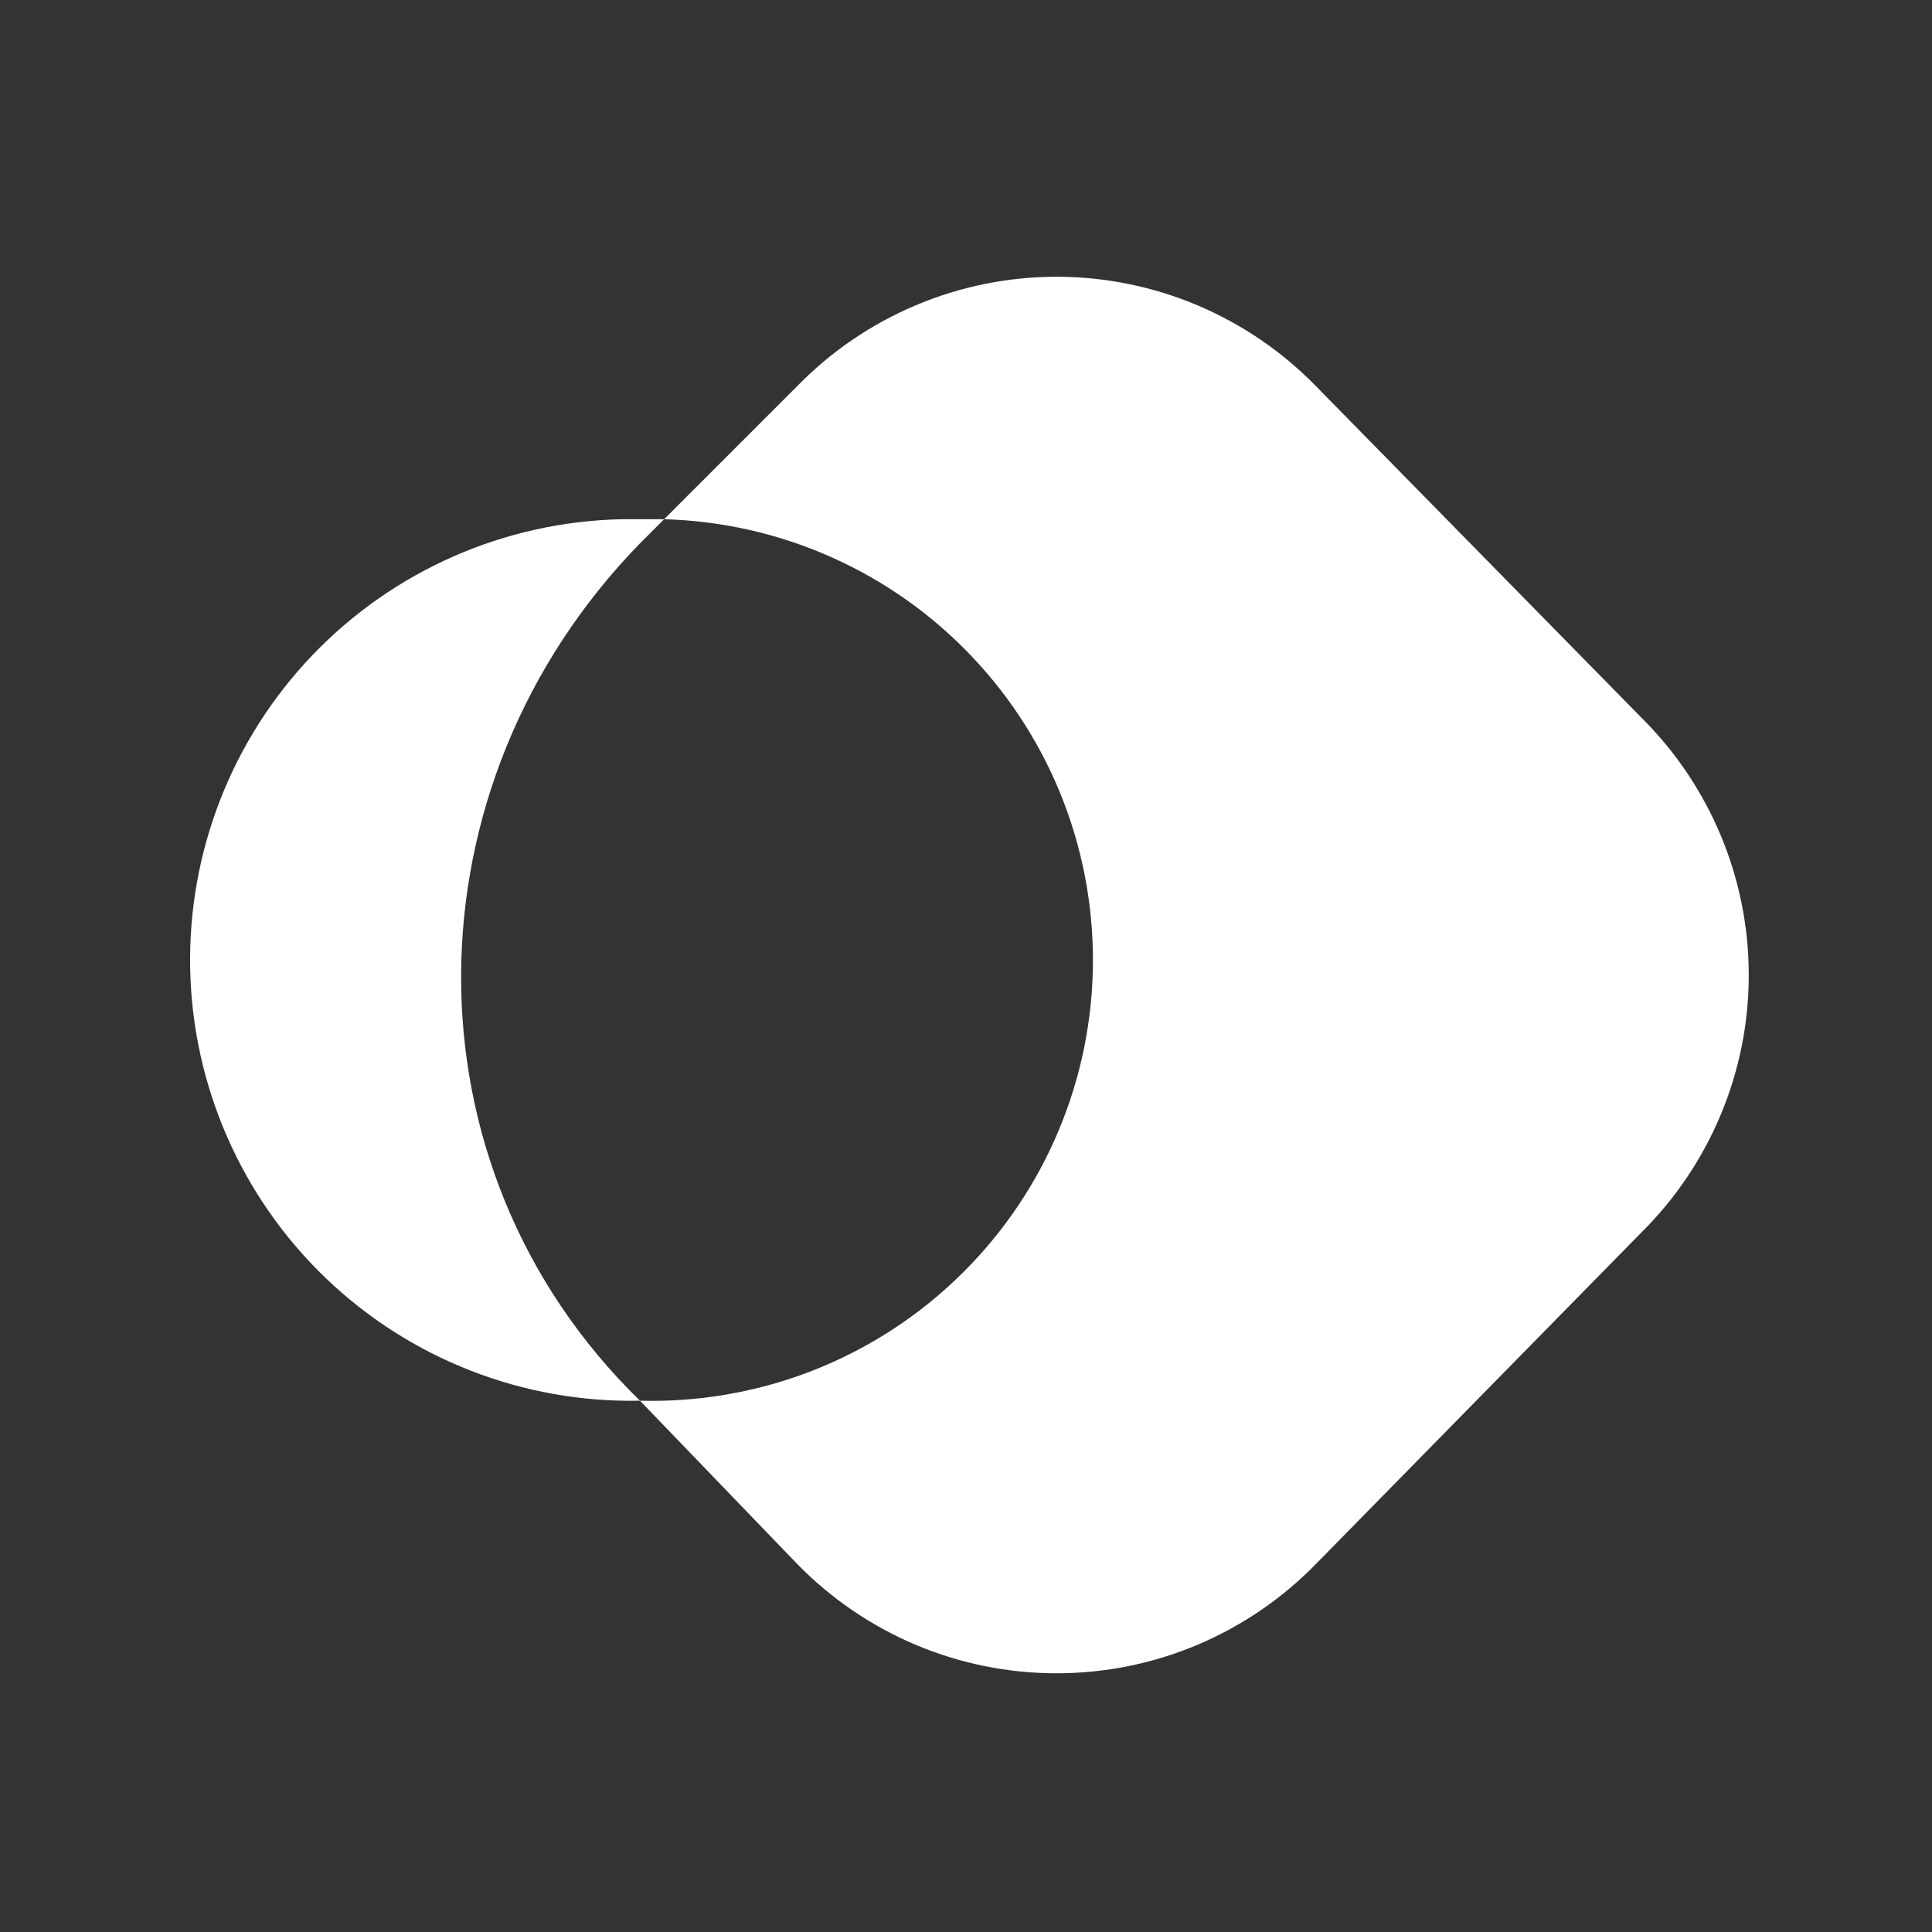
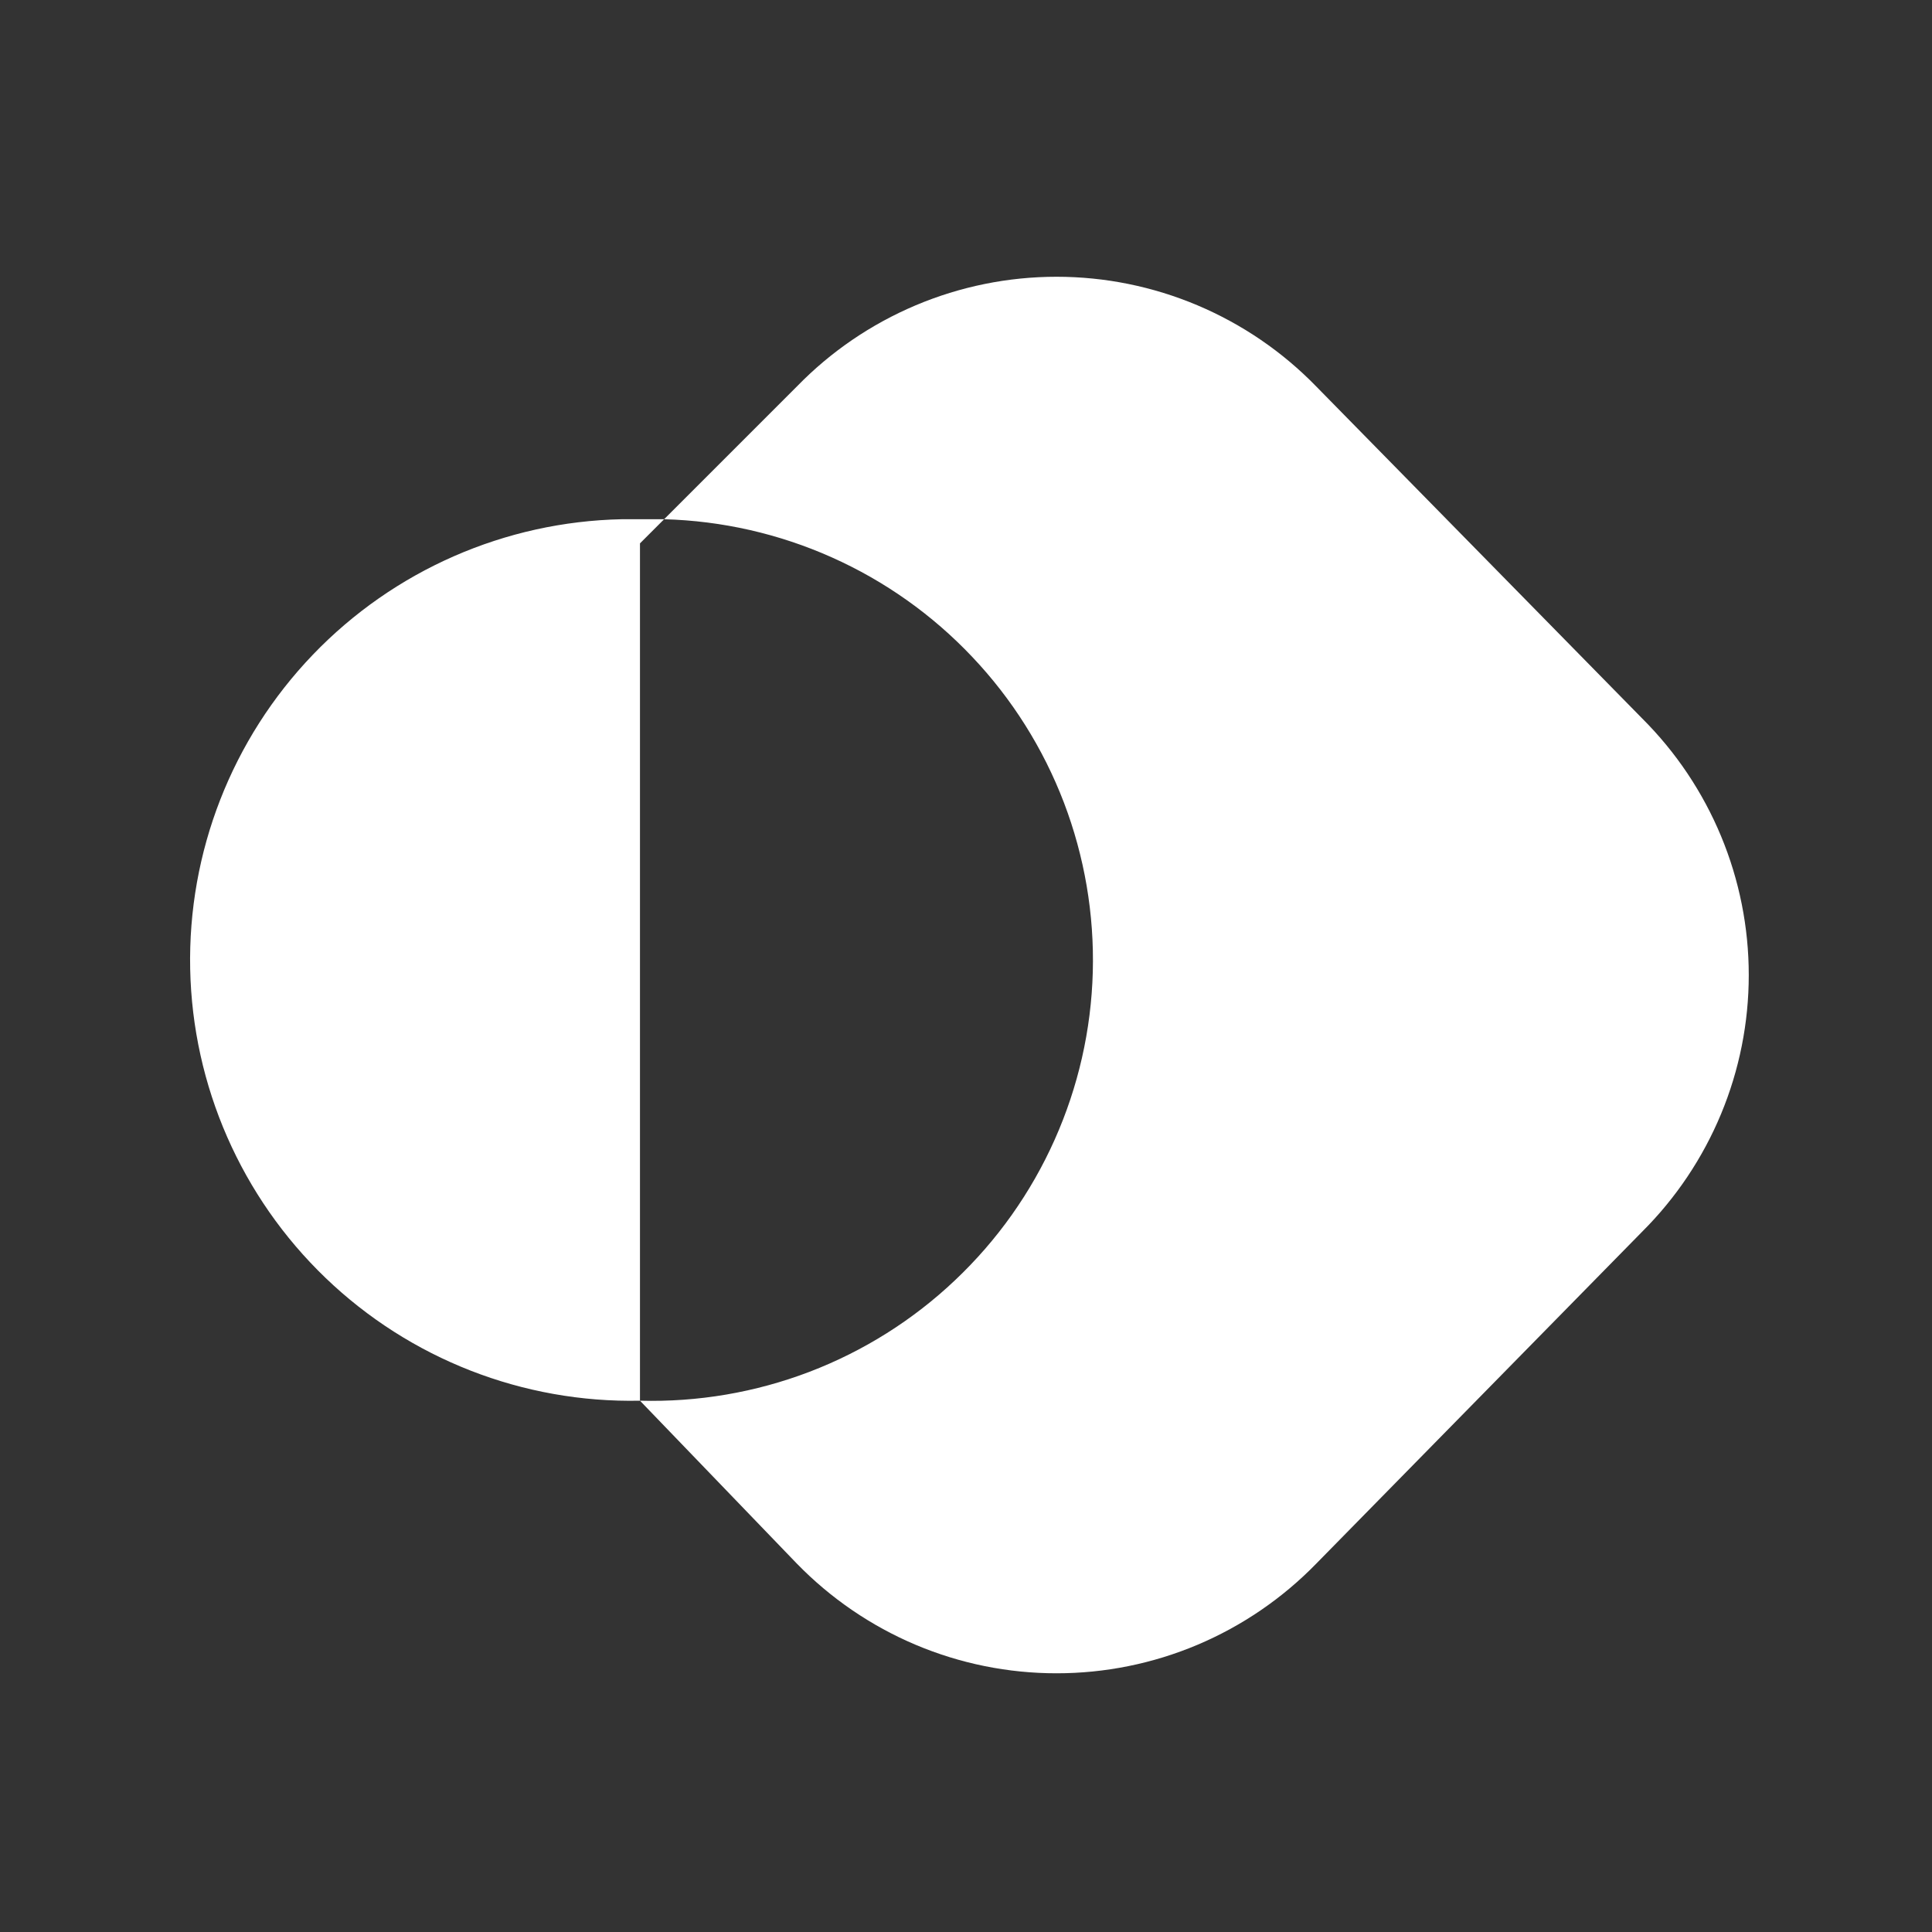
<svg xmlns="http://www.w3.org/2000/svg" width="32" height="32" viewBox="0 0 32 32" fill="none">
  <rect x="0" y="0" width="32" height="32" fill="#333333" stroke="none" />
-   <path fill-rule="evenodd" clip-rule="evenodd" d="M21.8 6.4C21.241 5.825 20.572 5.369 19.834 5.057C19.095 4.745 18.302 4.584 17.5 4.584C16.698 4.584 15.905 4.745 15.166 5.057C14.428 5.369 13.759 5.825 13.2 6.4L11 8.6H10.3C8.364 8.64 6.523 9.447 5.182 10.844C3.841 12.241 3.11 14.114 3.15 16.05C3.19 17.986 3.997 19.827 5.394 21.168C6.791 22.509 8.664 23.24 10.6 23.2L13.2 25.9C13.759 26.474 14.428 26.931 15.166 27.243C15.905 27.555 16.698 27.715 17.5 27.715C18.302 27.715 19.095 27.555 19.834 27.243C20.572 26.931 21.241 26.474 21.8 25.9L27.2 20.4C27.759 19.843 28.203 19.18 28.506 18.451C28.809 17.722 28.965 16.94 28.965 16.15C28.965 15.36 28.809 14.578 28.506 13.849C28.203 13.12 27.759 12.457 27.2 11.9L21.8 6.4ZM10.6 23.2C11.559 23.226 12.513 23.063 13.409 22.721C14.305 22.378 15.124 21.863 15.82 21.203C16.517 20.544 17.077 19.754 17.468 18.878C17.859 18.003 18.074 17.059 18.1 16.1C18.126 15.141 17.963 14.187 17.621 13.291C17.278 12.395 16.763 11.576 16.103 10.88C15.444 10.183 14.654 9.623 13.778 9.232C12.903 8.841 11.959 8.626 11 8.6L10.6 9C6.7 13 6.6 19.3 10.6 23.2Z" fill="white" />
+   <path fill-rule="evenodd" clip-rule="evenodd" d="M21.8 6.4C21.241 5.825 20.572 5.369 19.834 5.057C19.095 4.745 18.302 4.584 17.5 4.584C16.698 4.584 15.905 4.745 15.166 5.057C14.428 5.369 13.759 5.825 13.2 6.4L11 8.6H10.3C8.364 8.64 6.523 9.447 5.182 10.844C3.841 12.241 3.11 14.114 3.15 16.05C3.19 17.986 3.997 19.827 5.394 21.168C6.791 22.509 8.664 23.24 10.6 23.2L13.2 25.9C13.759 26.474 14.428 26.931 15.166 27.243C15.905 27.555 16.698 27.715 17.5 27.715C18.302 27.715 19.095 27.555 19.834 27.243C20.572 26.931 21.241 26.474 21.8 25.9L27.2 20.4C27.759 19.843 28.203 19.18 28.506 18.451C28.809 17.722 28.965 16.94 28.965 16.15C28.965 15.36 28.809 14.578 28.506 13.849C28.203 13.12 27.759 12.457 27.2 11.9L21.8 6.4ZM10.6 23.2C11.559 23.226 12.513 23.063 13.409 22.721C14.305 22.378 15.124 21.863 15.82 21.203C16.517 20.544 17.077 19.754 17.468 18.878C17.859 18.003 18.074 17.059 18.1 16.1C18.126 15.141 17.963 14.187 17.621 13.291C17.278 12.395 16.763 11.576 16.103 10.88C15.444 10.183 14.654 9.623 13.778 9.232C12.903 8.841 11.959 8.626 11 8.6L10.6 9Z" fill="white" />
</svg>